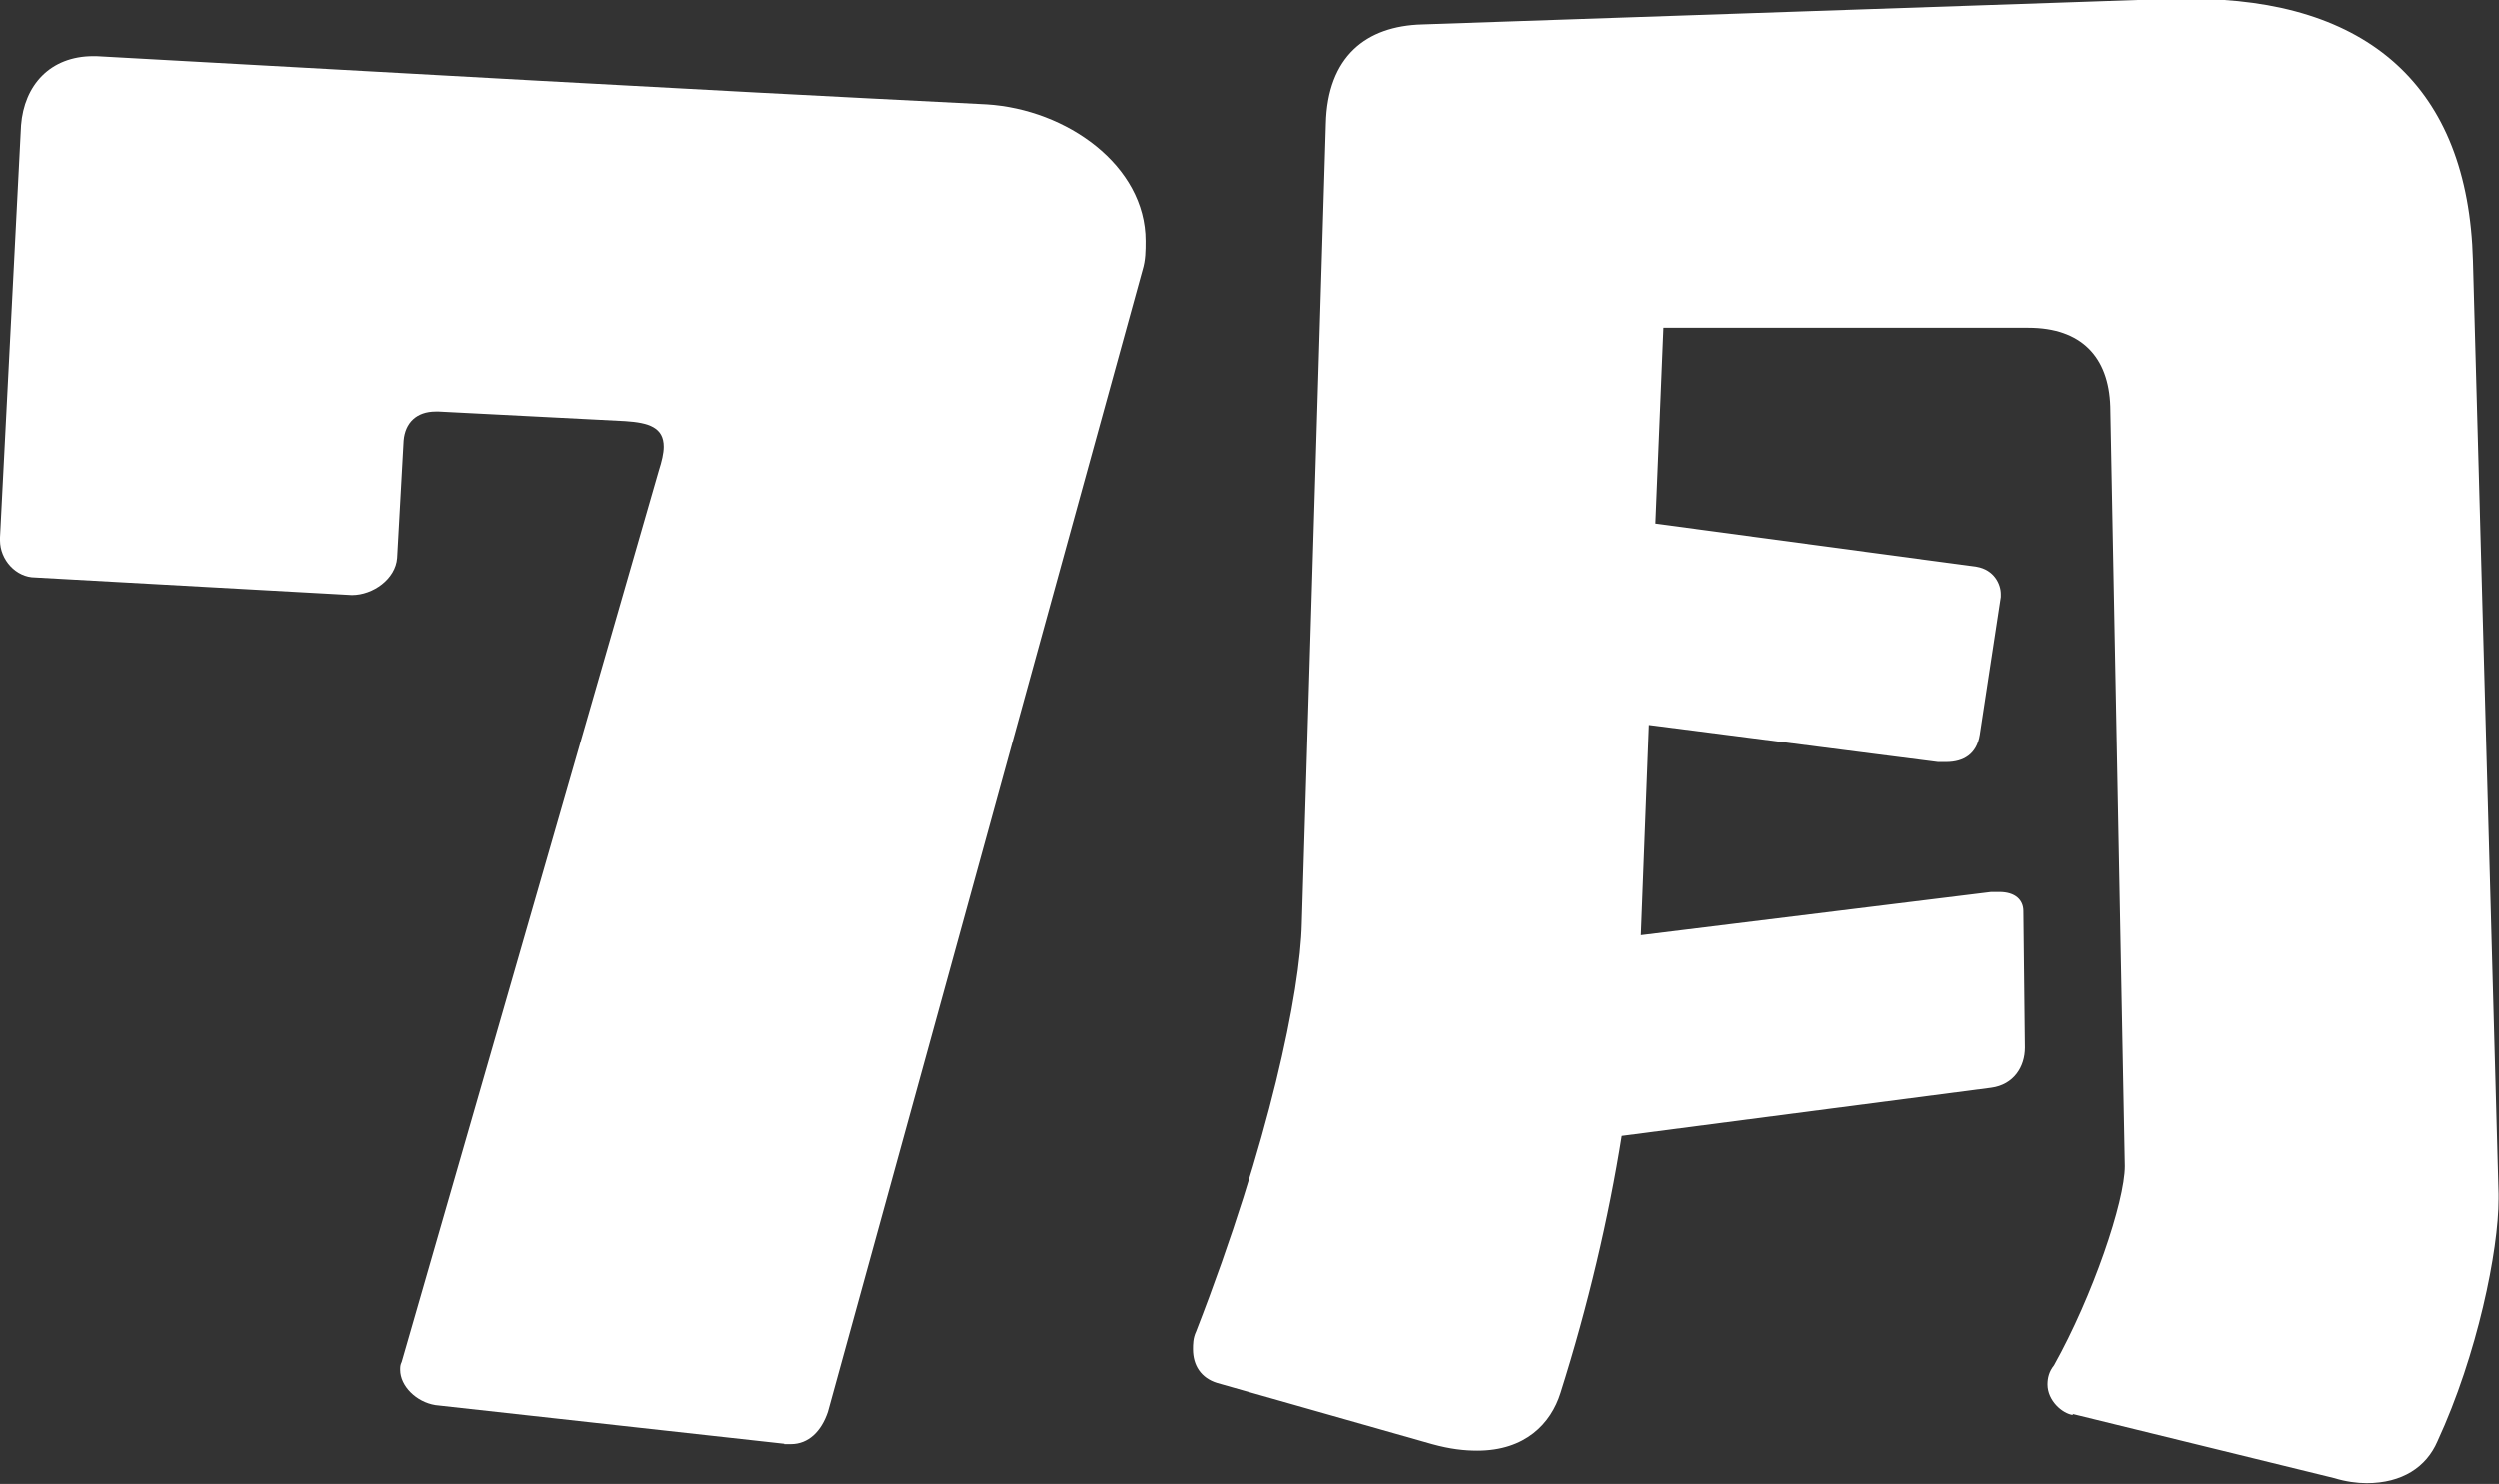
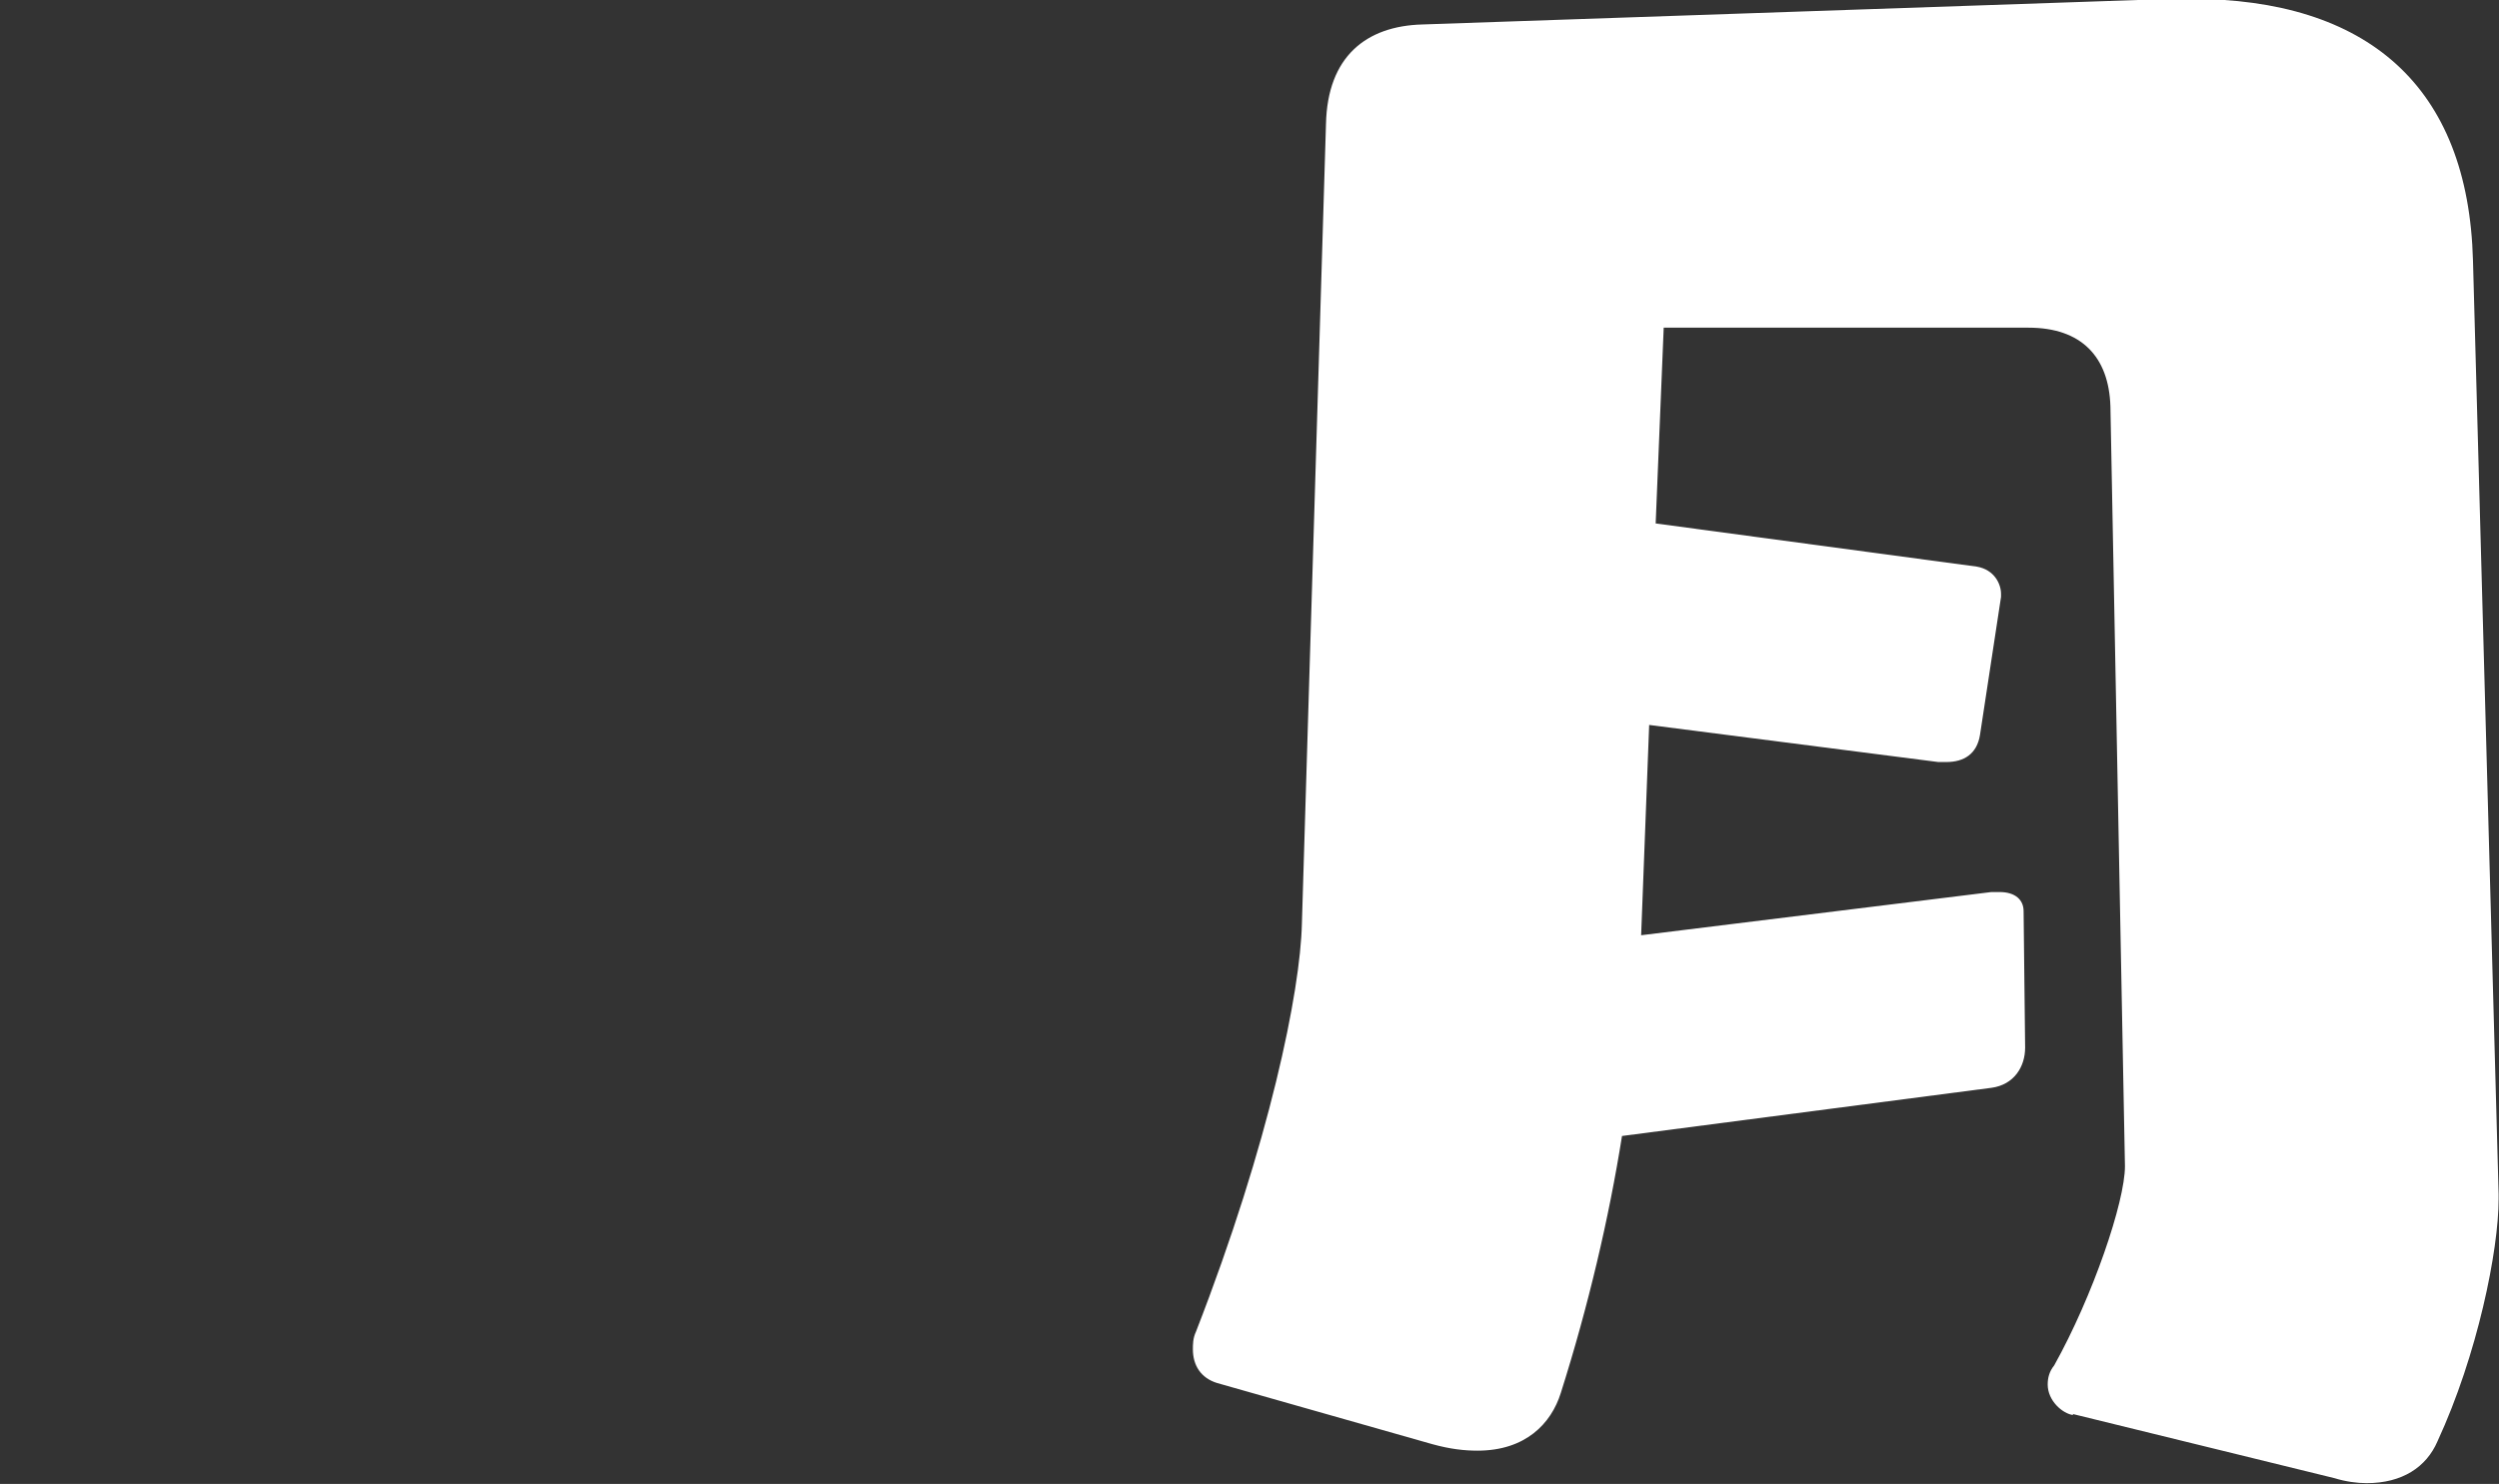
<svg xmlns="http://www.w3.org/2000/svg" id="_レイヤー_2" viewBox="0 0 65.34 38.81">
  <rect x="0" y="0" width="65.34" height="38.81" fill="#333333" stroke="none" />
  <defs>
    <style>.cls-1{fill:#fff;}</style>
  </defs>
  <g id="button">
-     <path class="cls-1" d="M20.5,37.76l-9.12-1.01c-.5-.08-.92-.5-.92-.92,0-.08,0-.13.04-.21l6.72-23.31c.08-.25.13-.46.13-.63,0-.5-.38-.63-1.01-.67l-4.87-.25h-.08c-.5,0-.8.29-.84.76l-.17,3.07c-.04.55-.63.97-1.18.97l-8.28-.46c-.5,0-.92-.46-.92-.97v-.08L.55,3.28c.08-1.05.76-1.81,1.89-1.81h.08c8.36.46,14.87.84,23.27,1.26,2.1.13,4.16,1.6,4.16,3.57,0,.25,0,.5-.08.76l-8.23,29.87c-.17.5-.5.84-.97.84h-.17Z" />
    <path class="cls-1" d="M54.21,37.01c-.29-.04-.67-.38-.67-.8,0-.17.04-.34.17-.5,1.01-1.81,1.85-4.28,1.85-5.21l-.38-19.87c-.04-1.3-.76-2.06-2.14-2.06h-9.54l-.21,5.12,8.4,1.13c.46.08.63.46.63.71v.08l-.55,3.61c-.08.5-.42.71-.88.71h-.21l-7.56-.97-.21,5.5,9.16-1.13h.21c.42,0,.63.21.63.5l.04,3.57c0,.5-.29.97-.88,1.05l-9.66,1.26c-.34,2.14-.88,4.45-1.6,6.72-.25.8-.92,1.51-2.18,1.51-.34,0-.71-.04-1.18-.17l-5.63-1.6c-.42-.13-.63-.46-.63-.88,0-.13,0-.29.08-.46,1.93-4.96,2.73-8.91,2.77-10.67l.63-20.92c.04-1.76,1.05-2.56,2.52-2.6l19.58-.67h.5c4.62,0,7.27,2.27,7.39,6.85l.67,24.41v.13c0,1.34-.55,4.07-1.6,6.34-.29.67-.92,1.09-1.85,1.09-.25,0-.55-.04-.84-.13l-6.85-1.68Z" />
  </g>
</svg>